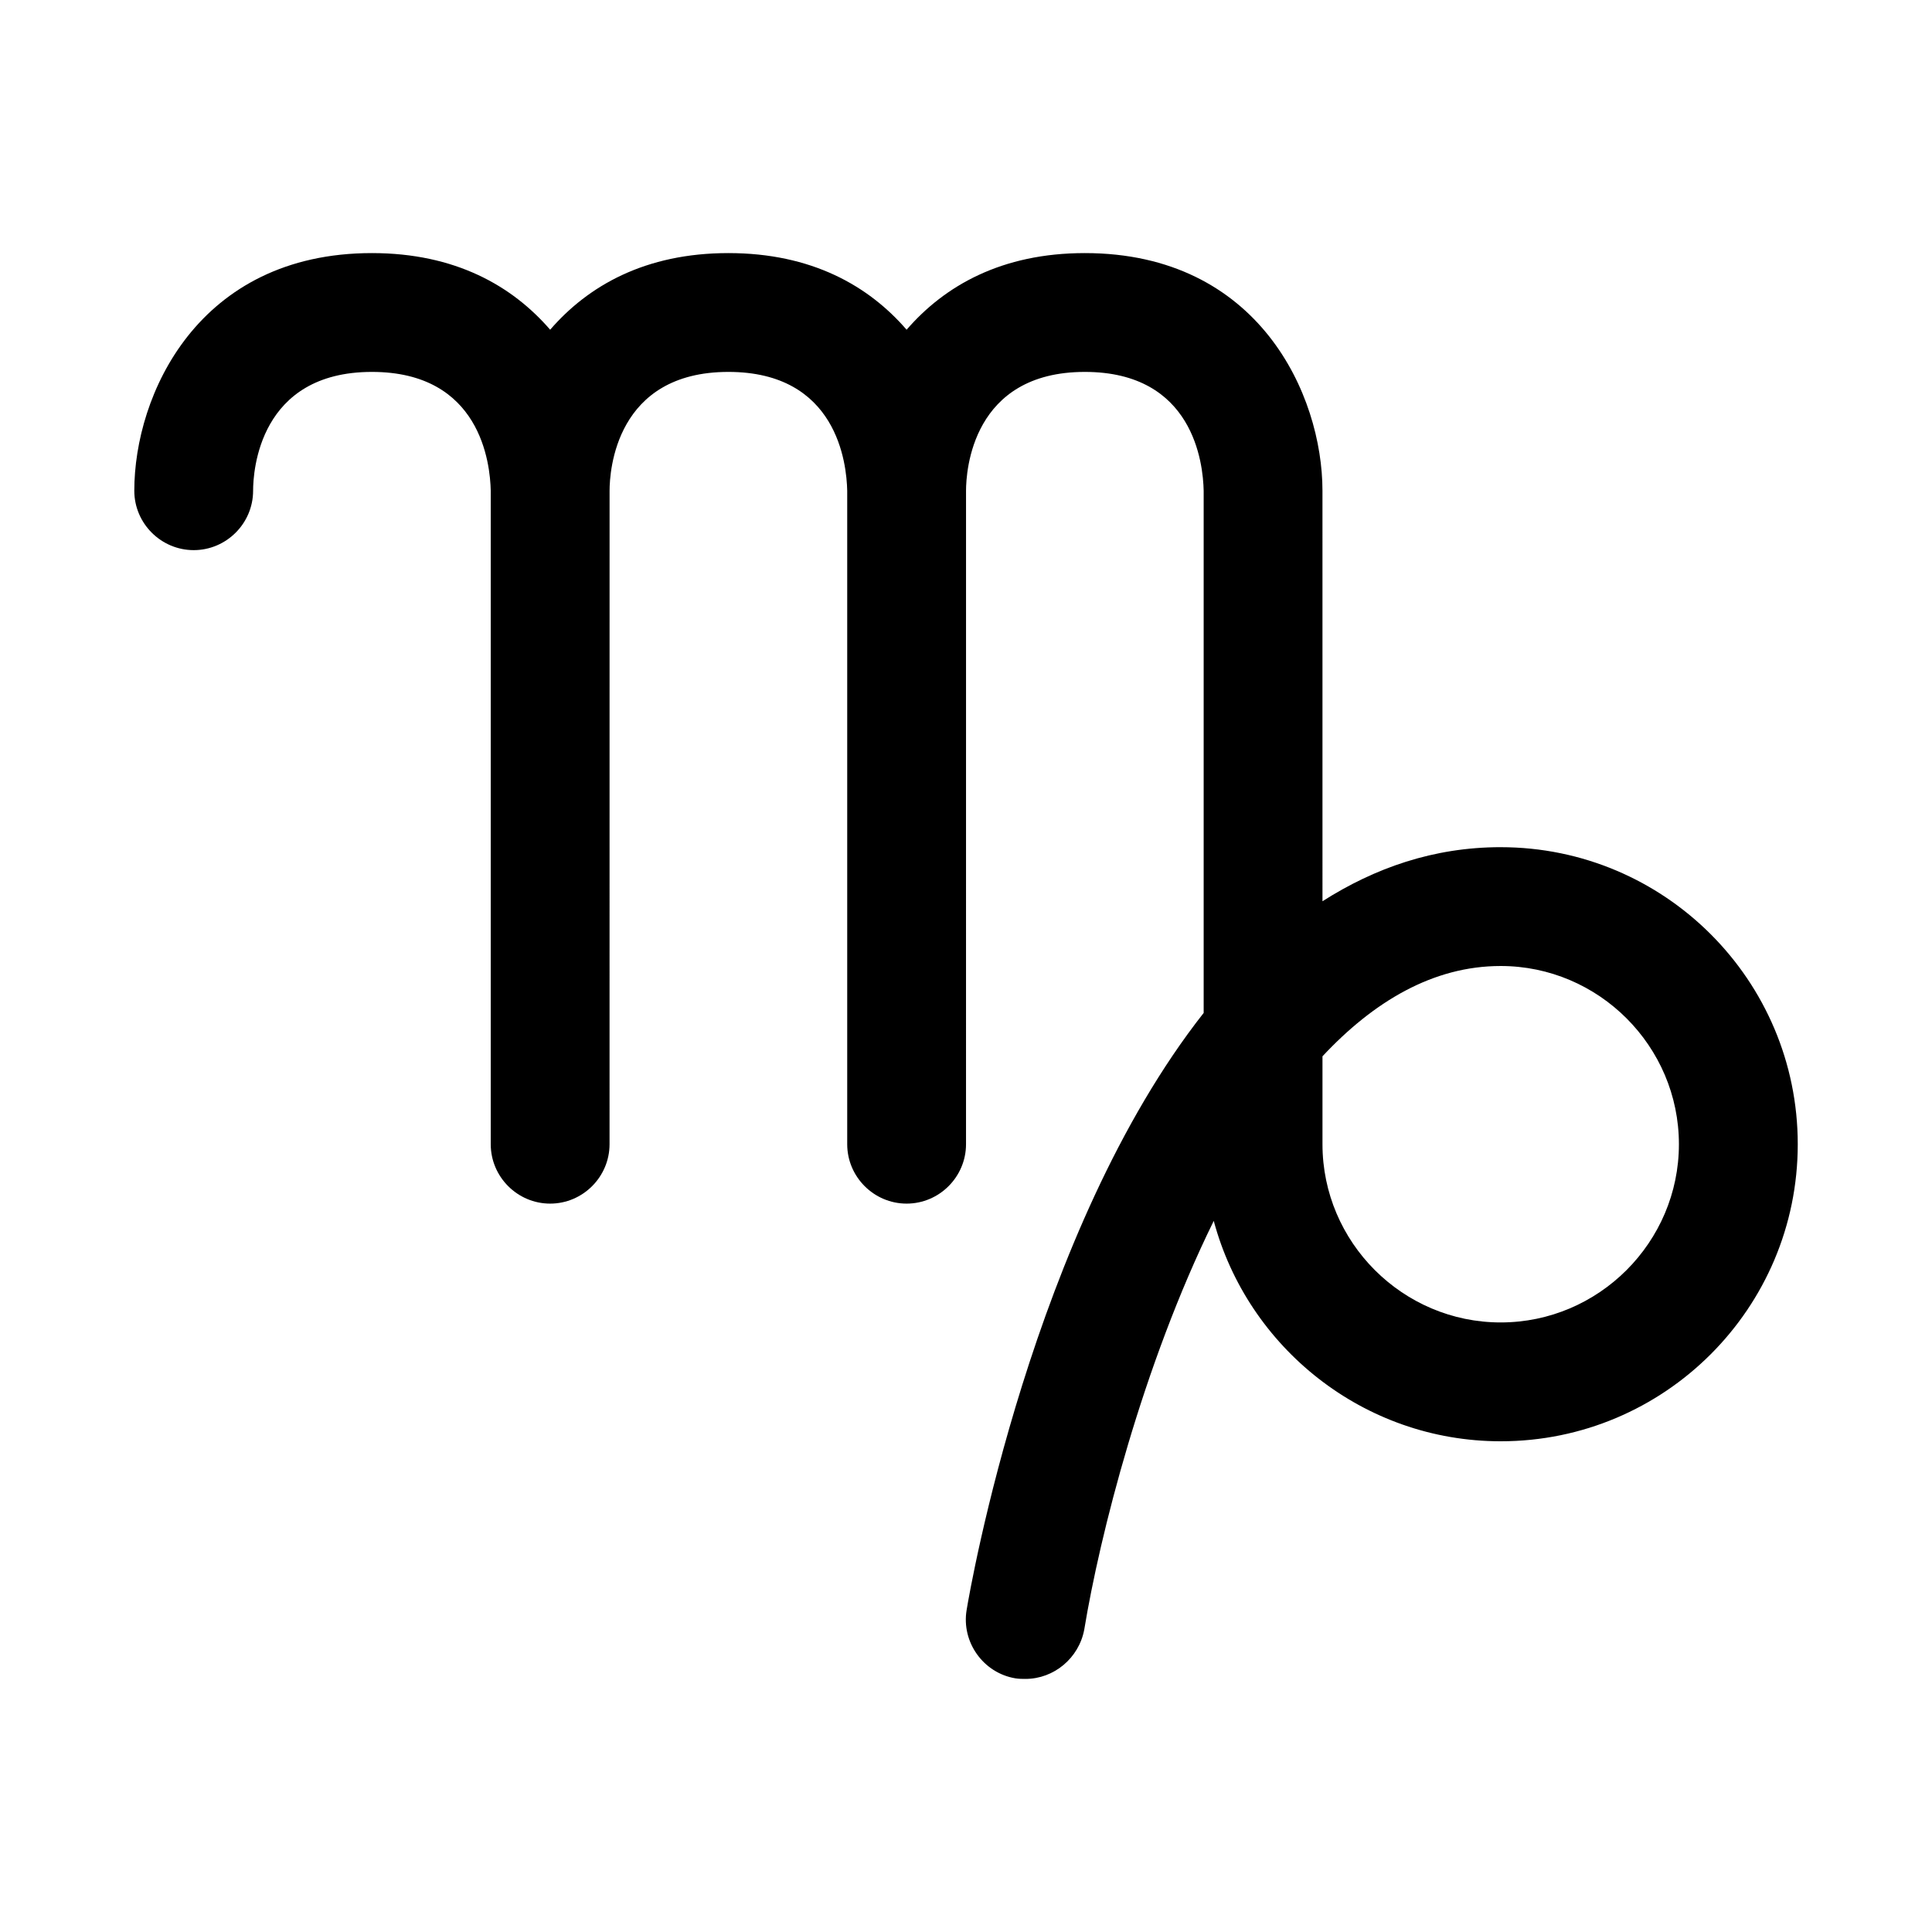
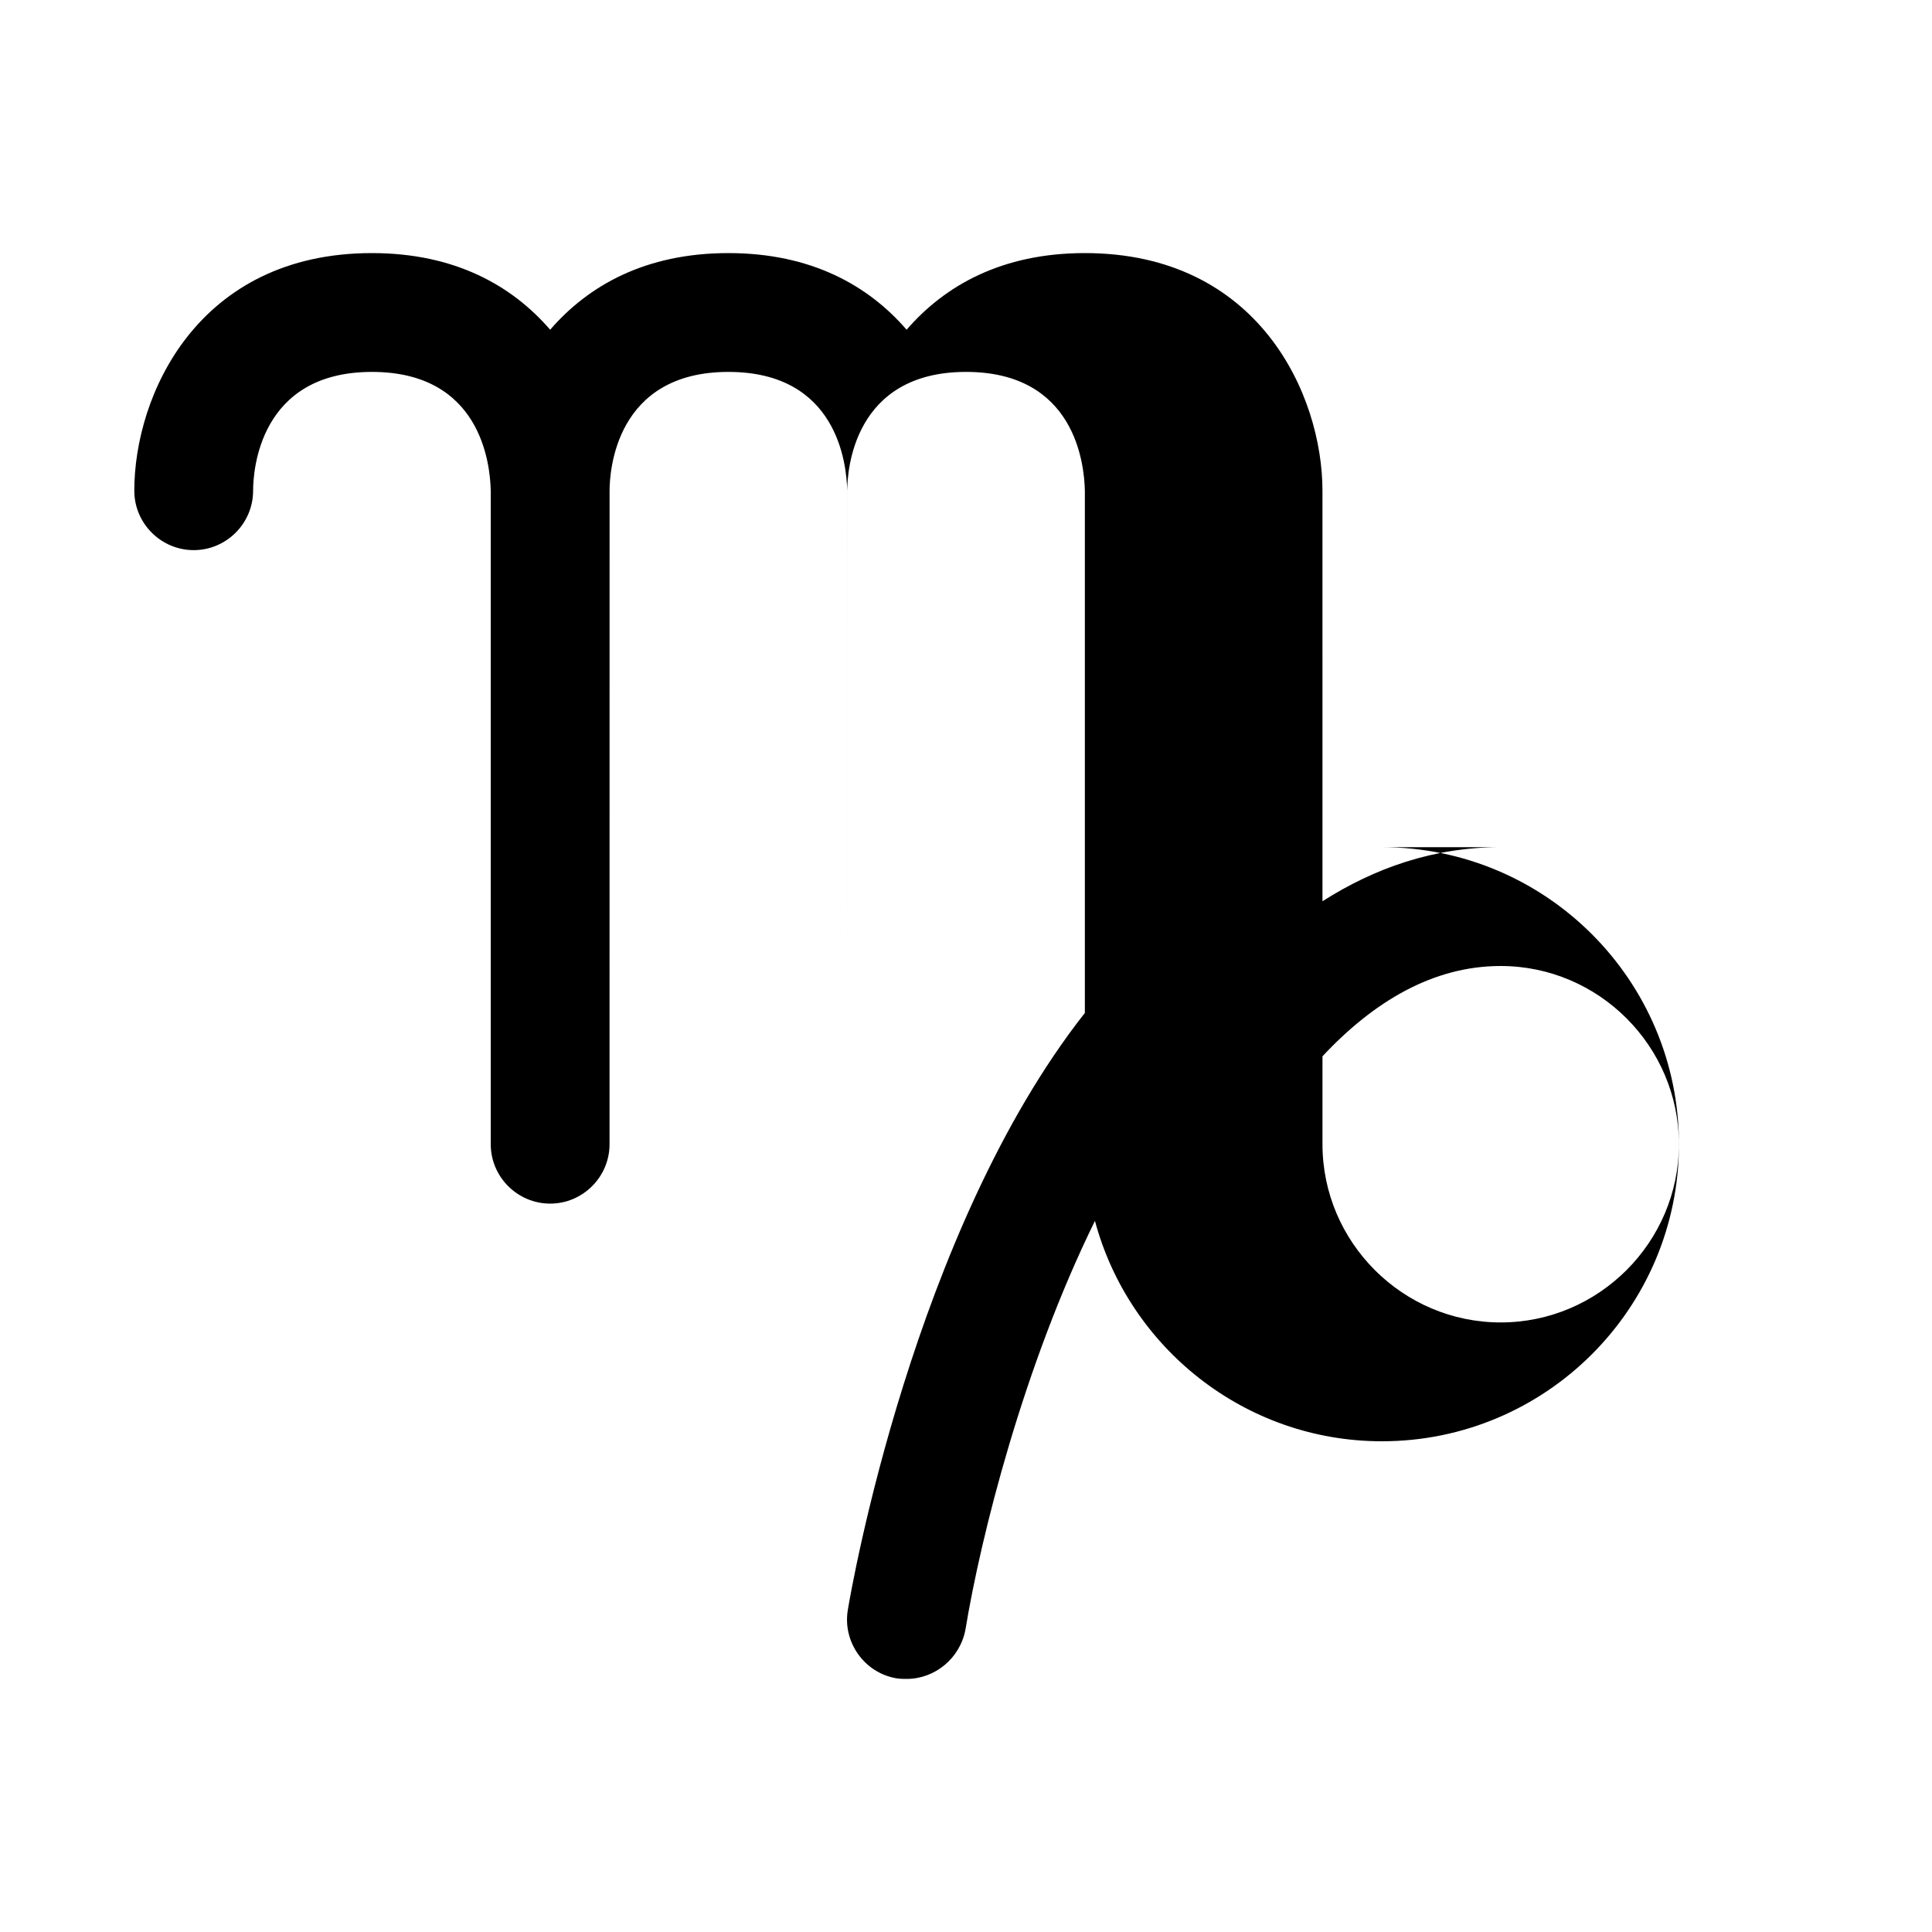
<svg xmlns="http://www.w3.org/2000/svg" fill="#000000" width="800px" height="800px" version="1.1" viewBox="144 144 512 512">
-   <path d="m541.7 368.51c-17.789 0-33.379 5.512-47.23 14.328l-0.004-108.79c0-25.348-16.848-62.977-62.977-62.977-22.043 0-37.156 8.66-47.23 20.309-10.074-11.648-25.191-20.309-47.23-20.309-22.043 0-37.156 8.66-47.234 20.309-10.074-11.648-25.188-20.309-47.23-20.309-46.129 0-62.977 37.629-62.977 62.977 0 8.66 7.086 15.742 15.742 15.742 8.66 0 15.742-7.086 15.742-15.742 0-5.195 1.574-31.488 31.488-31.488 28.812 0 31.332 24.246 31.488 31.488v173.18c0 8.66 7.086 15.742 15.742 15.742 8.66 0 15.742-7.086 15.742-15.742l0.008-173.18c0-5.195 1.574-31.488 31.488-31.488 28.812 0 31.332 24.246 31.488 31.488v173.18c0 8.66 7.086 15.742 15.742 15.742 8.66 0 15.742-7.086 15.742-15.742l0.004-173.18c0-5.195 1.574-31.488 31.488-31.488 28.812 0 31.332 24.246 31.488 31.488v138.39c-45.344 57.625-61.875 152.4-62.82 158.23-1.418 8.5 4.41 16.688 12.91 18.105 0.945 0.156 1.891 0.156 2.676 0.156 7.559 0 14.168-5.512 15.586-13.066 4.094-24.875 15.43-69.902 34.32-108.32 8.977 33.535 39.68 58.41 76.047 58.41 43.453 0 78.719-35.266 78.719-78.719s-35.266-78.719-78.719-78.719zm0 125.95c-25.977 0-47.23-21.254-47.23-47.23v-23.301c13.539-14.484 29.281-23.93 47.23-23.93 25.977 0 47.23 21.254 47.23 47.23 0 25.977-21.254 47.23-47.23 47.23z" />
+   <path d="m541.7 368.51c-17.789 0-33.379 5.512-47.23 14.328l-0.004-108.79c0-25.348-16.848-62.977-62.977-62.977-22.043 0-37.156 8.66-47.23 20.309-10.074-11.648-25.191-20.309-47.23-20.309-22.043 0-37.156 8.66-47.234 20.309-10.074-11.648-25.188-20.309-47.23-20.309-46.129 0-62.977 37.629-62.977 62.977 0 8.66 7.086 15.742 15.742 15.742 8.66 0 15.742-7.086 15.742-15.742 0-5.195 1.574-31.488 31.488-31.488 28.812 0 31.332 24.246 31.488 31.488v173.18c0 8.66 7.086 15.742 15.742 15.742 8.66 0 15.742-7.086 15.742-15.742l0.008-173.18c0-5.195 1.574-31.488 31.488-31.488 28.812 0 31.332 24.246 31.488 31.488v173.18l0.004-173.18c0-5.195 1.574-31.488 31.488-31.488 28.812 0 31.332 24.246 31.488 31.488v138.39c-45.344 57.625-61.875 152.4-62.82 158.23-1.418 8.5 4.41 16.688 12.91 18.105 0.945 0.156 1.891 0.156 2.676 0.156 7.559 0 14.168-5.512 15.586-13.066 4.094-24.875 15.43-69.902 34.32-108.32 8.977 33.535 39.68 58.41 76.047 58.41 43.453 0 78.719-35.266 78.719-78.719s-35.266-78.719-78.719-78.719zm0 125.95c-25.977 0-47.23-21.254-47.23-47.23v-23.301c13.539-14.484 29.281-23.93 47.23-23.93 25.977 0 47.23 21.254 47.23 47.23 0 25.977-21.254 47.23-47.23 47.23z" />
</svg>